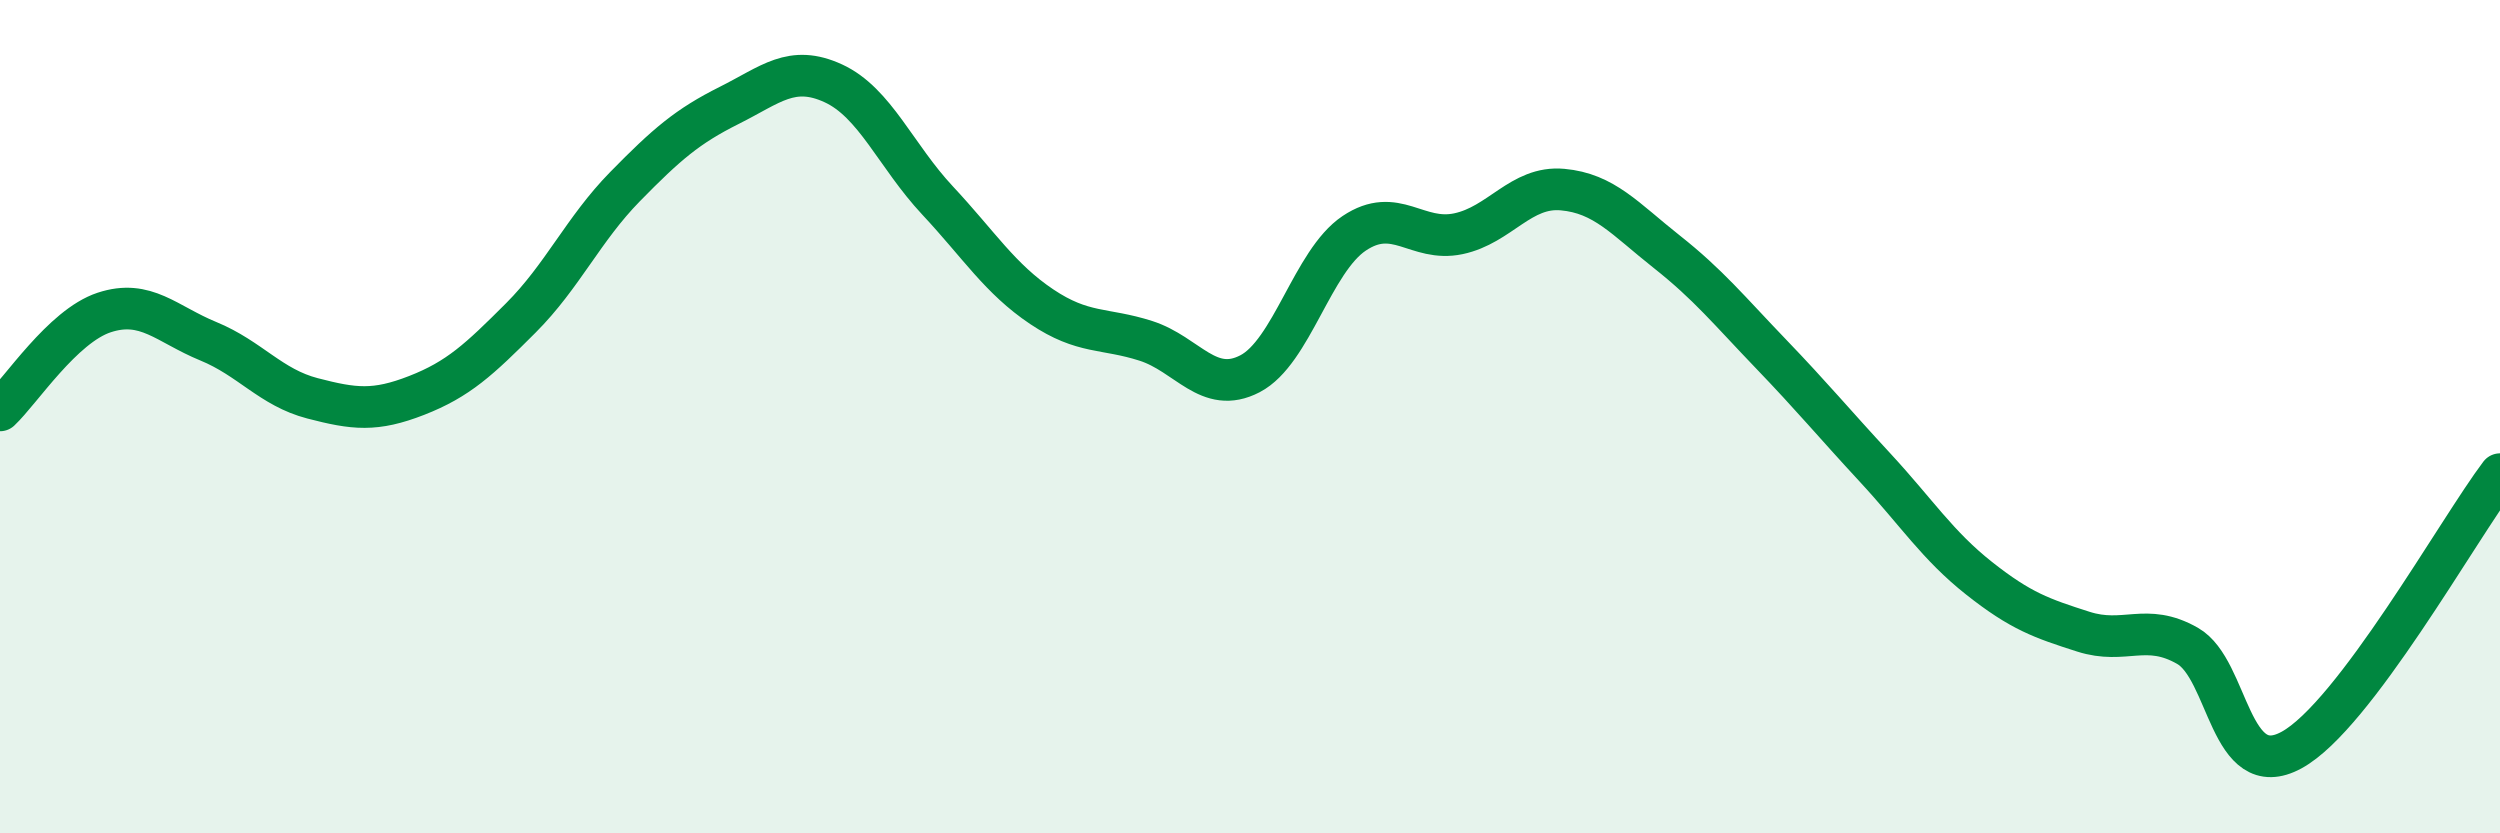
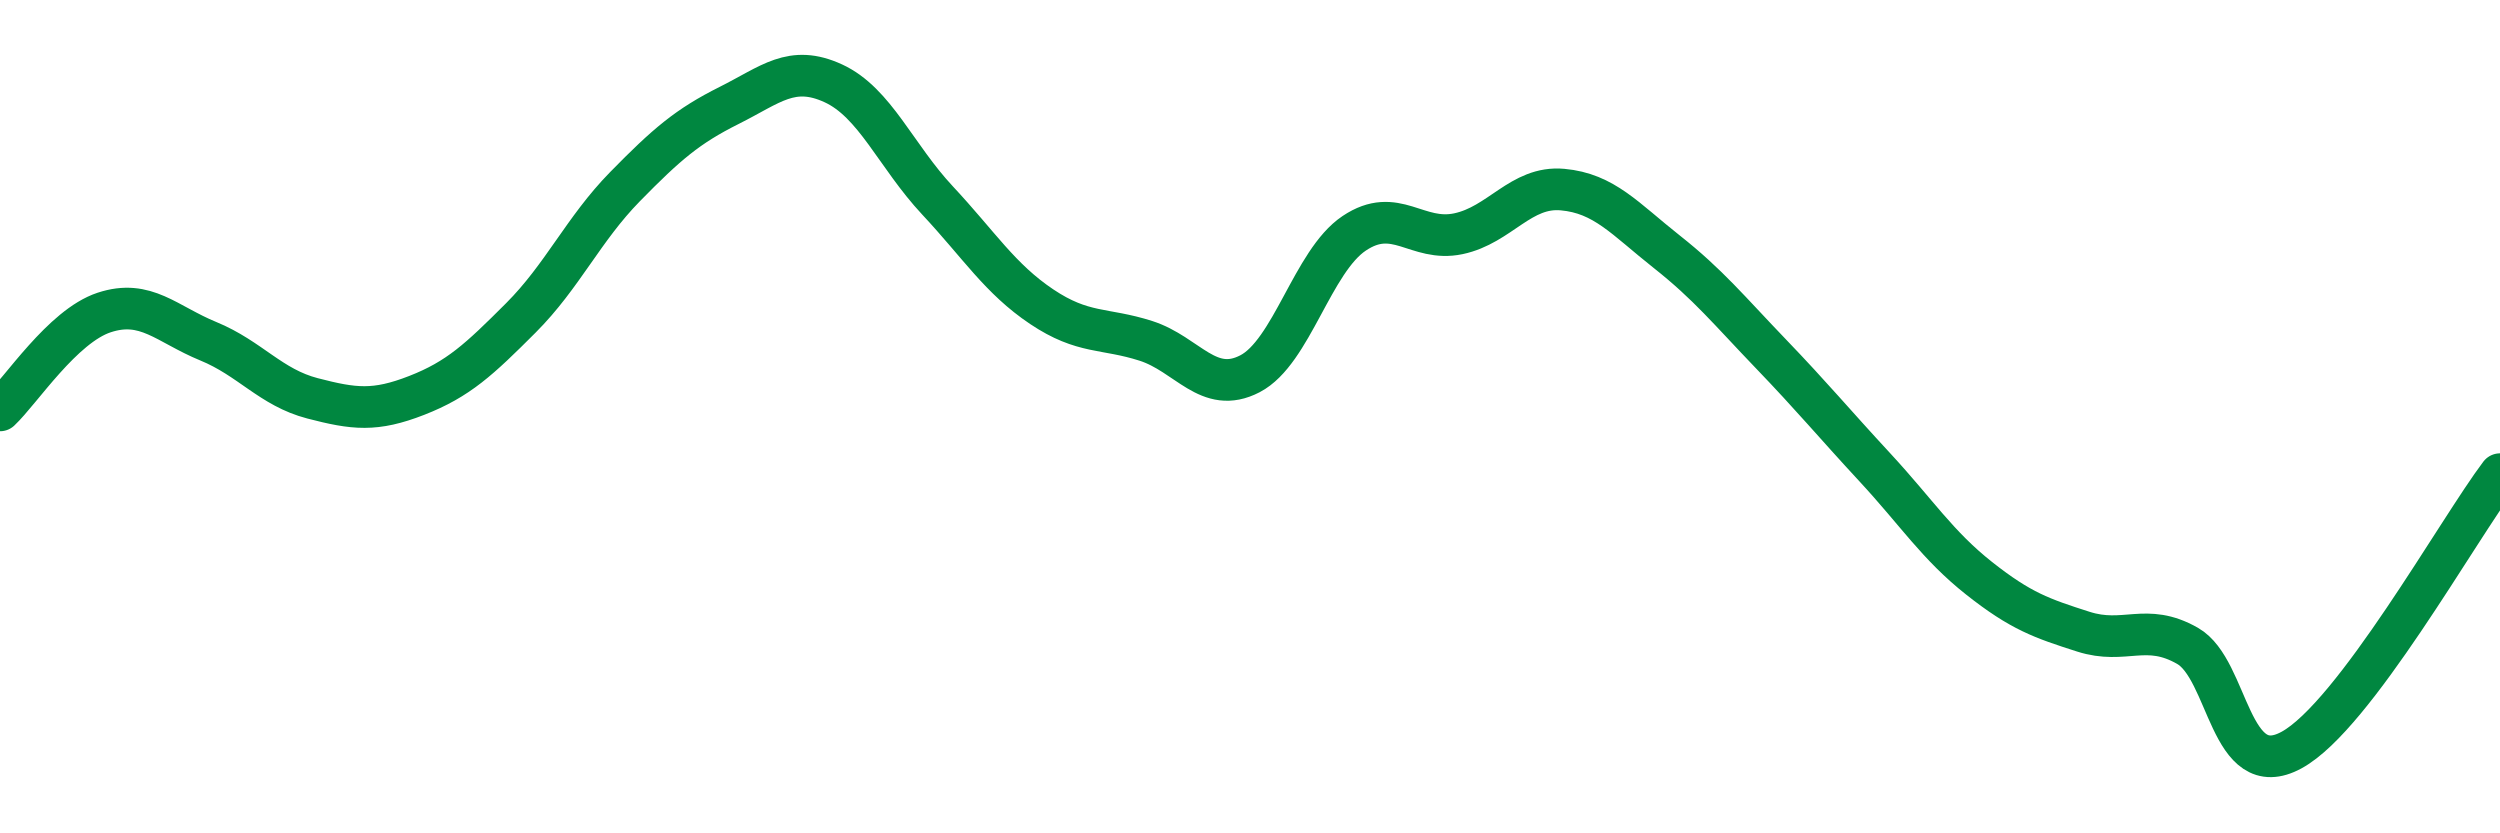
<svg xmlns="http://www.w3.org/2000/svg" width="60" height="20" viewBox="0 0 60 20">
-   <path d="M 0,9.85 C 0.5,9.38 1.5,7.83 2.5,7.5 C 3.5,7.17 4,7.78 5,8.19 C 6,8.6 6.5,9.3 7.5,9.56 C 8.5,9.82 9,9.88 10,9.49 C 11,9.1 11.5,8.63 12.5,7.63 C 13.5,6.63 14,5.5 15,4.48 C 16,3.46 16.5,3.03 17.5,2.53 C 18.5,2.03 19,1.54 20,2 C 21,2.46 21.5,3.74 22.5,4.81 C 23.5,5.88 24,6.69 25,7.36 C 26,8.03 26.5,7.86 27.5,8.18 C 28.5,8.5 29,9.49 30,8.97 C 31,8.45 31.5,6.27 32.5,5.6 C 33.5,4.93 34,5.82 35,5.61 C 36,5.4 36.5,4.46 37.5,4.55 C 38.5,4.64 39,5.25 40,6.04 C 41,6.83 41.5,7.45 42.5,8.49 C 43.5,9.53 44,10.14 45,11.22 C 46,12.3 46.5,13.09 47.5,13.88 C 48.5,14.67 49,14.84 50,15.16 C 51,15.48 51.5,14.93 52.5,15.5 C 53.5,16.07 53.5,18.82 55,18 C 56.5,17.18 59,12.7 60,11.38L60 20L0 20Z" fill="#008740" opacity="0.1" stroke-linecap="round" stroke-linejoin="round" />
  <path d="M 0,9.85 C 0.5,9.38 1.5,7.83 2.5,7.5 C 3.5,7.17 4,7.78 5,8.19 C 6,8.6 6.5,9.3 7.5,9.56 C 8.5,9.82 9,9.88 10,9.49 C 11,9.1 11.5,8.63 12.5,7.63 C 13.5,6.63 14,5.5 15,4.48 C 16,3.46 16.5,3.03 17.5,2.53 C 18.5,2.03 19,1.54 20,2 C 21,2.46 21.5,3.74 22.5,4.81 C 23.5,5.88 24,6.69 25,7.36 C 26,8.03 26.5,7.86 27.5,8.18 C 28.5,8.5 29,9.49 30,8.97 C 31,8.45 31.5,6.27 32.5,5.6 C 33.5,4.93 34,5.82 35,5.61 C 36,5.4 36.5,4.46 37.5,4.55 C 38.5,4.64 39,5.25 40,6.04 C 41,6.83 41.5,7.45 42.5,8.49 C 43.5,9.53 44,10.14 45,11.22 C 46,12.3 46.5,13.09 47.5,13.88 C 48.5,14.67 49,14.84 50,15.16 C 51,15.48 51.5,14.93 52.5,15.5 C 53.5,16.07 53.5,18.82 55,18 C 56.5,17.18 59,12.7 60,11.38" stroke="#008740" stroke-width="1" fill="none" stroke-linecap="round" stroke-linejoin="round" />
</svg>